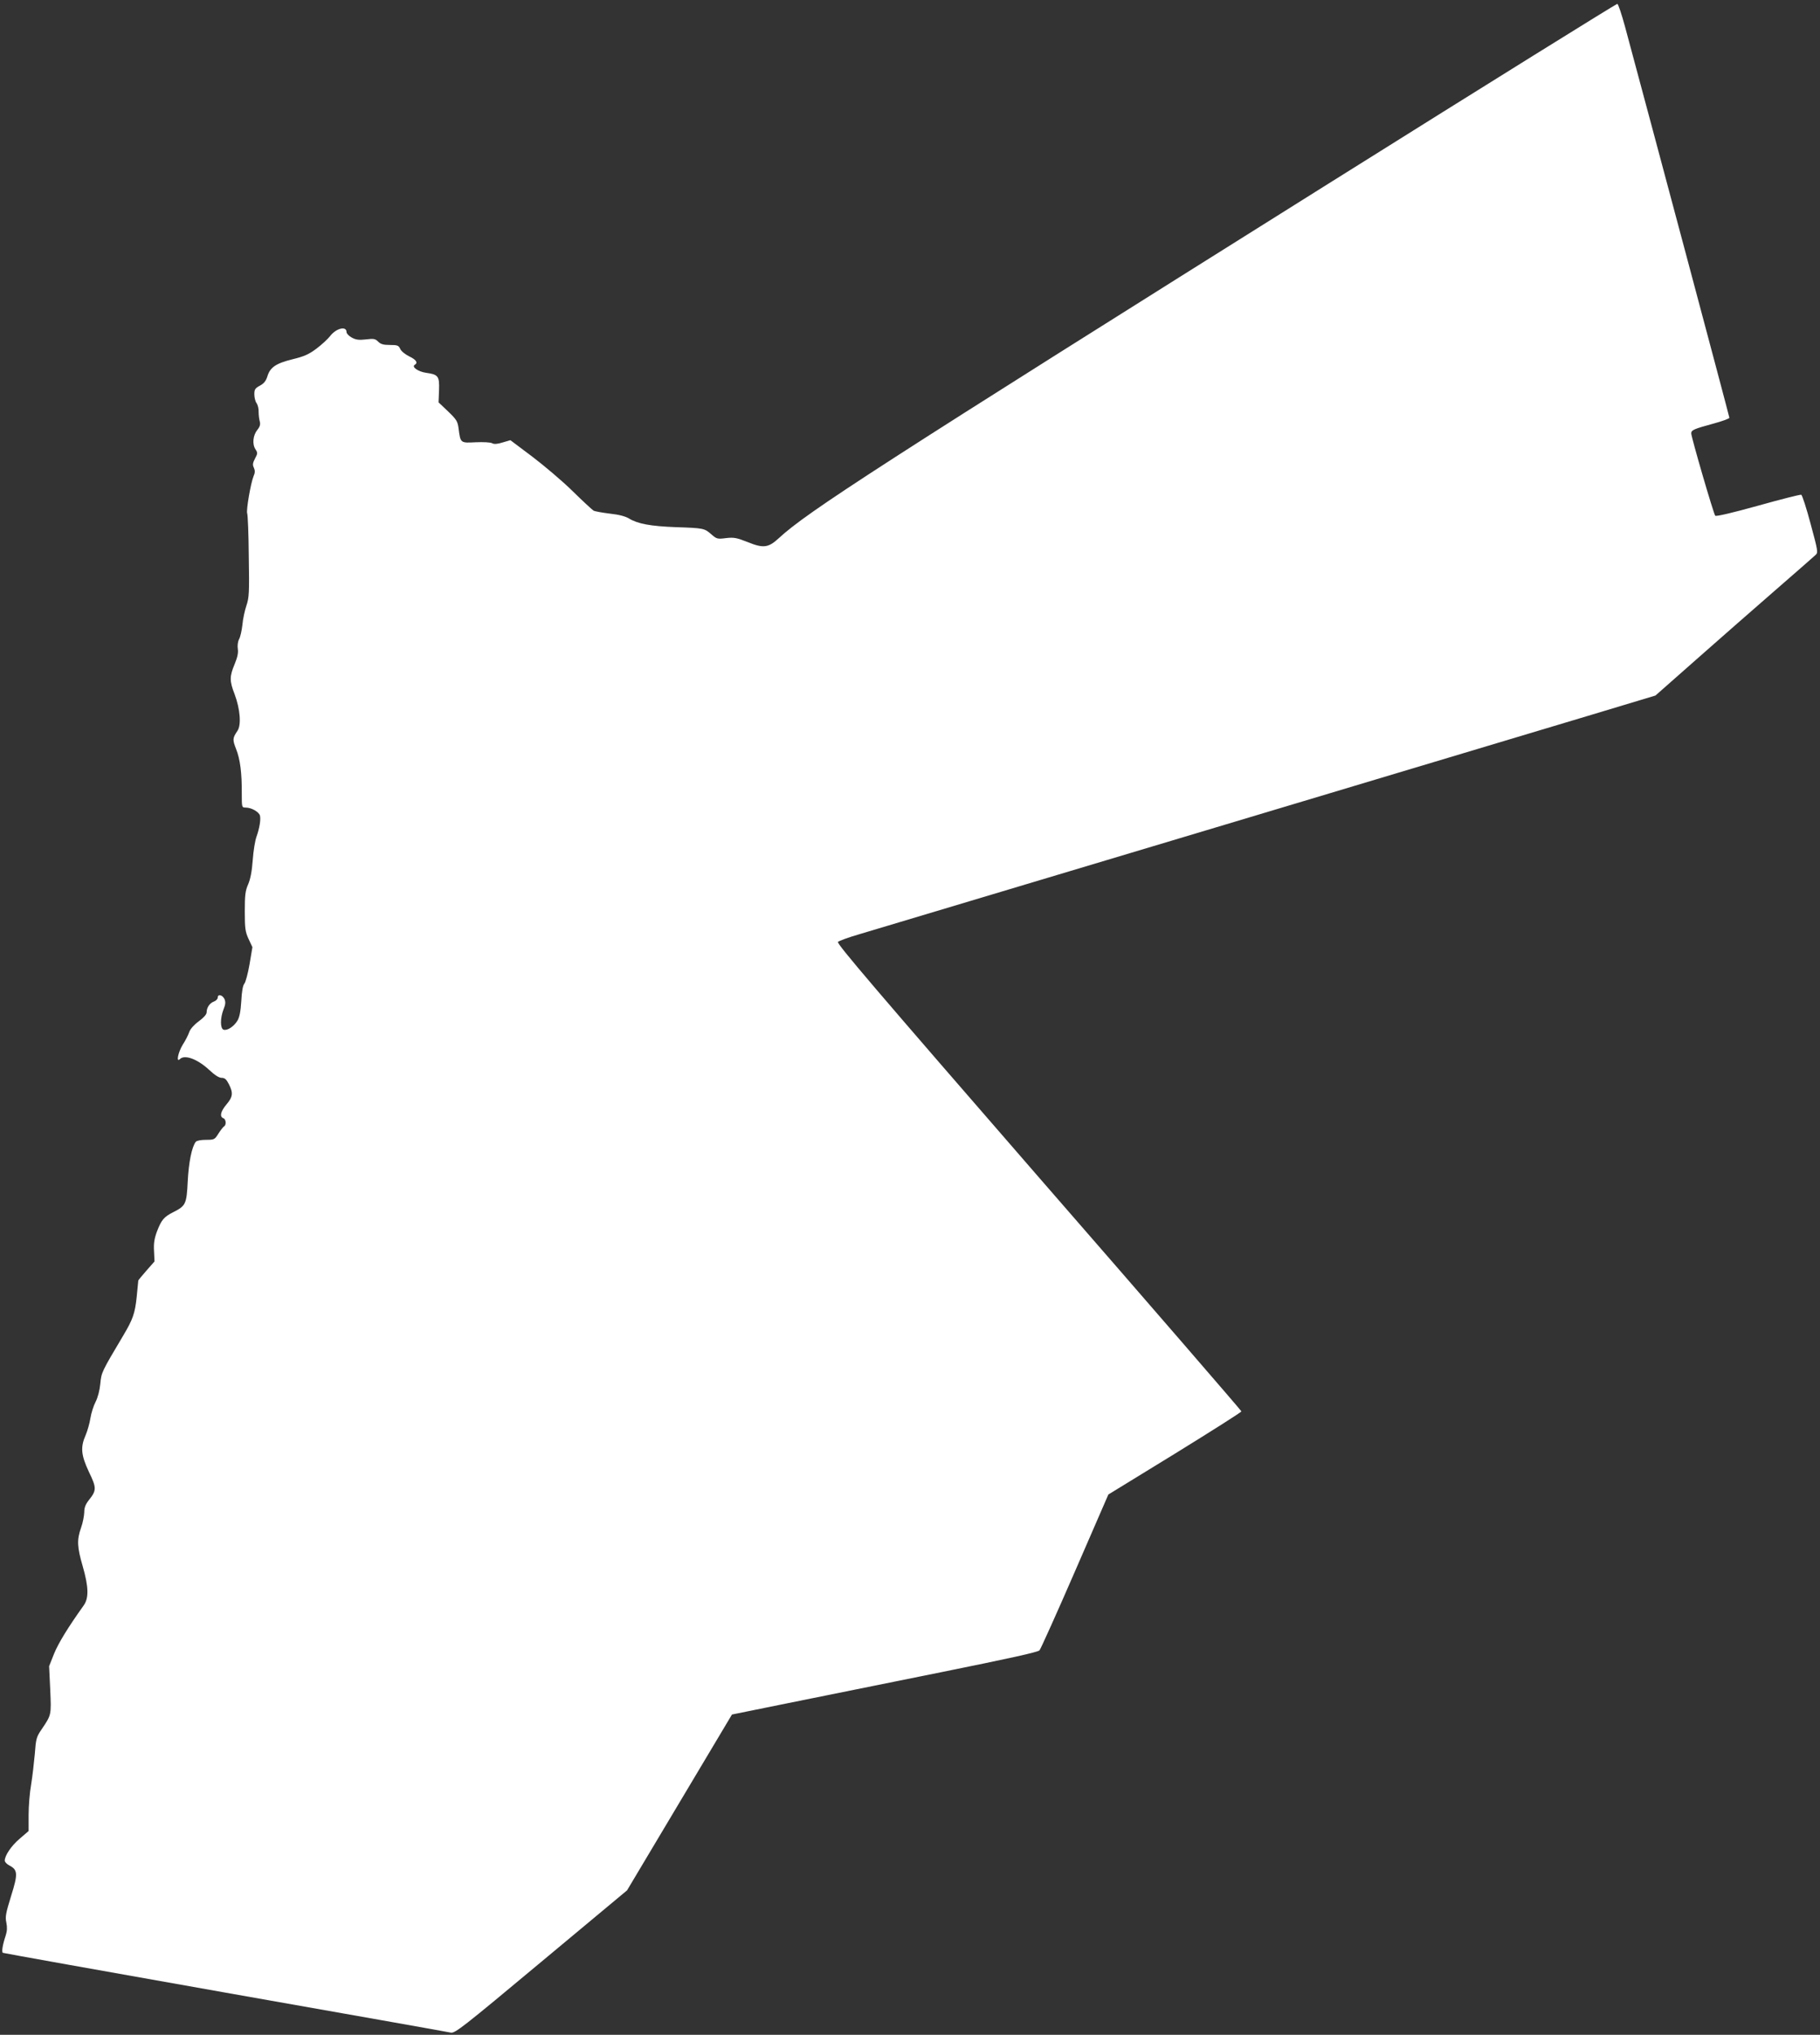
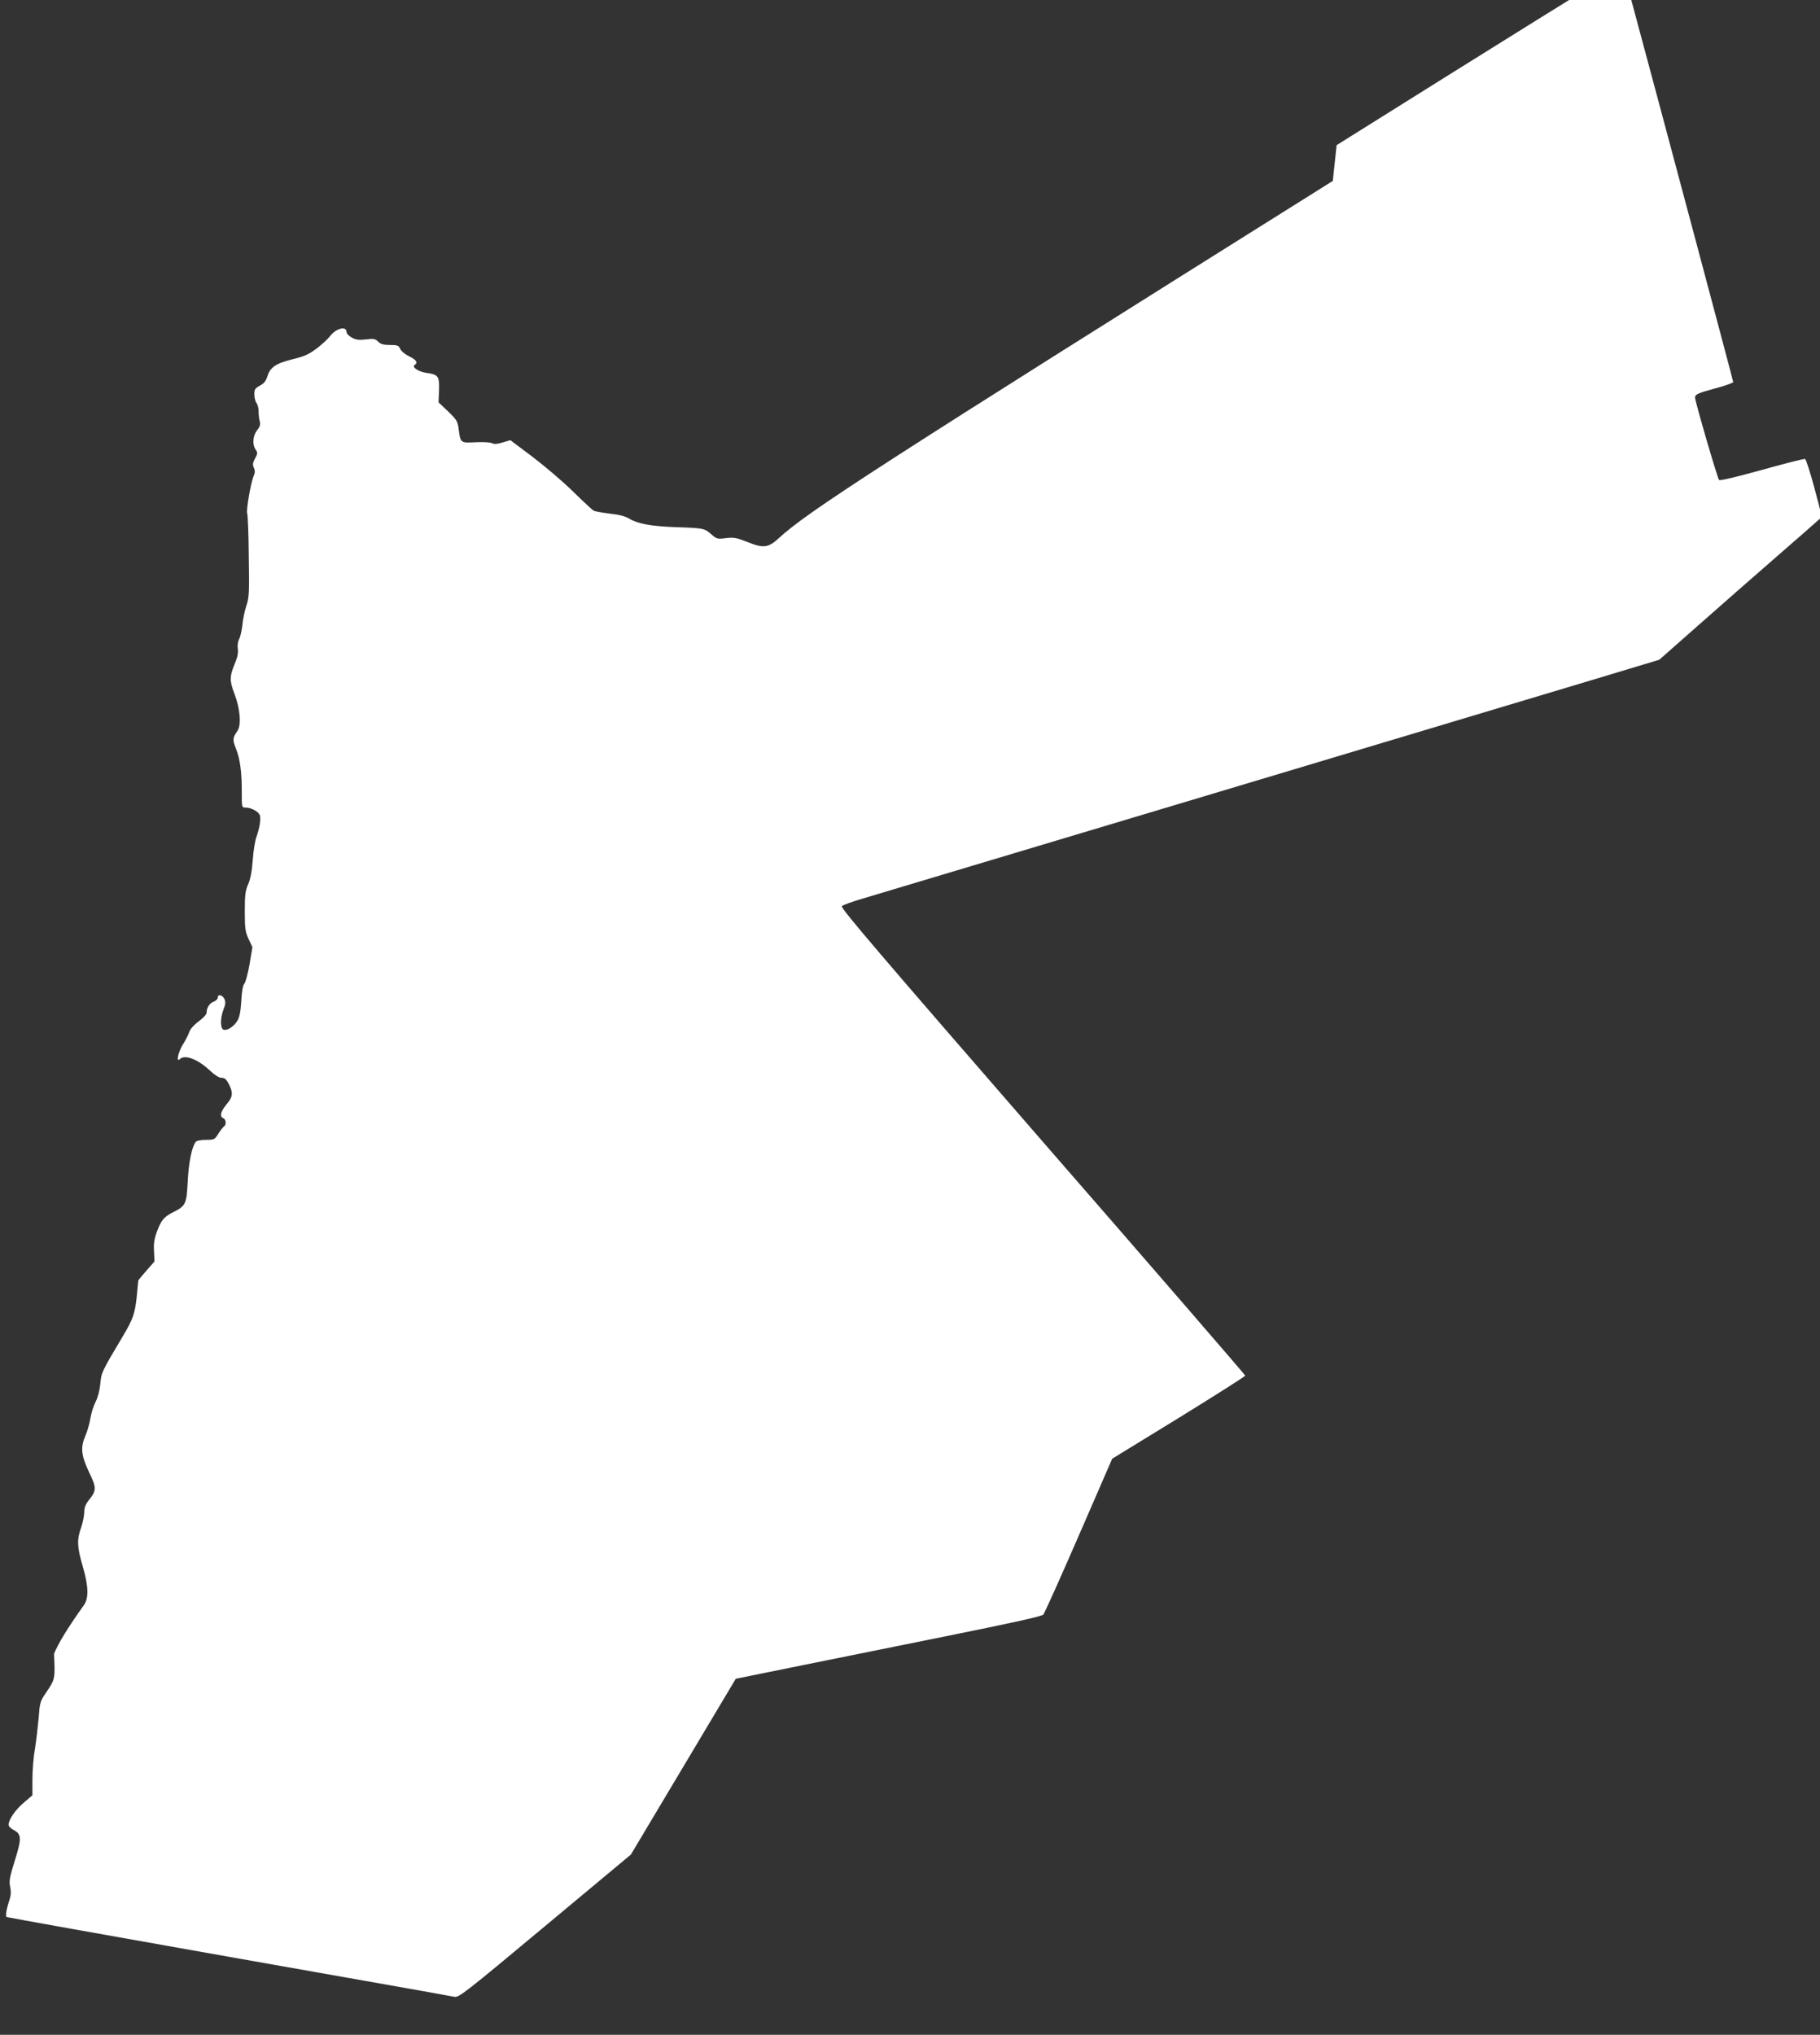
<svg xmlns="http://www.w3.org/2000/svg" version="1.0" width="1145pt" height="1280pt" viewBox="0 0 1145 1280" preserveAspectRatio="xMidYMid meet">
  <rect x="0" y="0" width="1145" height="1280" fill="#333333" stroke="none" />
  <g transform="translate(0,1280) scale(0.1,-0.1)" fill="#ffffff" stroke="none">
-     <path d="M8385 11662 c-2864 -1796 -3307 -2082 -3486 -2248 -65 -60 -97 -64 -195 -24 -69 27 -86 31 -137 25 -54 -7 -59 -5 -92 24 -44 38 -47 39 -225 45 -157 6 -238 21 -292 54 -23 14 -64 25 -121 31 -48 6 -94 14 -103 19 -8 5 -68 60 -132 123 -64 63 -179 160 -254 217 l-137 103 -48 -14 c-35 -11 -55 -12 -67 -5 -11 6 -56 8 -103 6 -97 -5 -96 -6 -108 87 -6 45 -13 56 -66 107 l-60 57 3 76 c3 89 -4 99 -82 110 -49 7 -92 37 -71 50 22 13 10 32 -34 53 -25 12 -51 33 -57 47 -10 22 -17 25 -65 25 -41 0 -58 5 -74 21 -18 18 -28 20 -76 14 -44 -5 -63 -3 -89 11 -19 10 -34 26 -34 35 0 41 -66 24 -104 -26 -14 -18 -52 -53 -85 -78 -48 -36 -77 -49 -151 -67 -105 -26 -141 -51 -158 -108 -9 -28 -21 -44 -47 -58 -30 -16 -35 -24 -35 -54 0 -20 6 -45 14 -56 8 -11 14 -36 13 -55 0 -19 3 -45 7 -59 5 -19 2 -33 -15 -54 -28 -35 -33 -90 -12 -122 15 -23 14 -27 -3 -59 -14 -27 -16 -39 -7 -57 8 -18 8 -32 -2 -54 -18 -44 -47 -214 -40 -233 4 -9 9 -131 10 -271 4 -228 2 -261 -15 -310 -10 -30 -22 -84 -25 -120 -4 -36 -13 -77 -21 -91 -8 -15 -11 -41 -8 -61 4 -24 -2 -52 -20 -96 -32 -77 -33 -104 0 -189 35 -94 43 -193 18 -230 -31 -46 -32 -55 -9 -114 26 -64 37 -153 36 -280 0 -88 0 -89 25 -89 35 0 81 -26 89 -49 7 -24 -2 -80 -22 -136 -8 -22 -19 -87 -23 -145 -5 -71 -15 -121 -29 -153 -18 -41 -21 -68 -21 -170 0 -108 3 -128 24 -174 l24 -51 -18 -107 c-10 -58 -25 -114 -33 -123 -9 -11 -16 -48 -19 -109 -4 -65 -11 -101 -24 -123 -23 -38 -65 -65 -88 -57 -21 8 -21 73 0 127 13 32 14 47 6 66 -13 26 -42 33 -42 9 0 -9 -11 -20 -24 -25 -27 -10 -46 -38 -46 -68 0 -13 -19 -34 -49 -56 -29 -21 -54 -49 -60 -67 -6 -18 -24 -54 -41 -80 -30 -49 -43 -116 -18 -91 30 30 111 0 185 -69 34 -32 61 -49 77 -49 20 0 30 -9 46 -40 28 -55 25 -80 -15 -127 -37 -44 -45 -77 -20 -87 17 -6 20 -42 5 -51 -6 -4 -22 -24 -36 -46 -23 -37 -26 -39 -78 -39 -31 0 -58 -5 -64 -12 -25 -31 -45 -130 -51 -249 -7 -143 -12 -154 -91 -194 -59 -30 -74 -48 -102 -120 -17 -46 -22 -76 -19 -125 l3 -65 -51 -58 c-28 -32 -51 -60 -51 -62 0 -1 -5 -48 -10 -103 -11 -104 -24 -141 -84 -242 -138 -232 -138 -232 -145 -305 -4 -42 -16 -87 -30 -114 -12 -23 -27 -69 -32 -101 -5 -33 -19 -81 -30 -107 -34 -77 -29 -126 20 -231 49 -101 49 -117 1 -177 -22 -28 -30 -48 -30 -79 -1 -22 -9 -66 -20 -96 -27 -76 -25 -121 10 -241 38 -132 40 -203 5 -250 -95 -133 -158 -235 -185 -302 l-31 -78 7 -147 c7 -162 8 -158 -54 -250 -33 -48 -36 -60 -43 -155 -5 -56 -15 -142 -23 -192 -9 -49 -16 -136 -16 -192 l0 -101 -56 -48 c-53 -45 -94 -106 -94 -138 0 -9 13 -22 28 -30 54 -28 56 -52 12 -192 -34 -110 -38 -132 -30 -168 6 -30 5 -53 -4 -81 -19 -56 -27 -103 -18 -109 4 -2 633 -115 1398 -250 765 -135 1404 -248 1420 -252 27 -5 74 32 569 445 l540 450 330 553 330 553 350 71 c193 39 625 126 960 194 440 89 614 127 625 139 8 10 109 234 224 499 l209 481 419 257 c230 142 418 261 418 266 0 4 -574 668 -1276 1474 -1027 1182 -1273 1470 -1262 1479 7 7 67 29 133 48 349 104 4259 1276 4605 1380 l405 122 255 225 c140 124 363 319 495 434 132 115 248 216 257 225 17 15 15 26 -31 196 -26 98 -53 181 -59 183 -7 2 -129 -29 -272 -69 -158 -44 -264 -69 -269 -63 -10 10 -151 494 -151 518 0 21 17 28 138 61 56 15 102 32 102 37 0 8 -483 1817 -657 2462 -21 77 -42 140 -48 142 -5 1 -811 -500 -1790 -1114z" />
+     <path d="M8385 11662 c-2864 -1796 -3307 -2082 -3486 -2248 -65 -60 -97 -64 -195 -24 -69 27 -86 31 -137 25 -54 -7 -59 -5 -92 24 -44 38 -47 39 -225 45 -157 6 -238 21 -292 54 -23 14 -64 25 -121 31 -48 6 -94 14 -103 19 -8 5 -68 60 -132 123 -64 63 -179 160 -254 217 l-137 103 -48 -14 c-35 -11 -55 -12 -67 -5 -11 6 -56 8 -103 6 -97 -5 -96 -6 -108 87 -6 45 -13 56 -66 107 l-60 57 3 76 c3 89 -4 99 -82 110 -49 7 -92 37 -71 50 22 13 10 32 -34 53 -25 12 -51 33 -57 47 -10 22 -17 25 -65 25 -41 0 -58 5 -74 21 -18 18 -28 20 -76 14 -44 -5 -63 -3 -89 11 -19 10 -34 26 -34 35 0 41 -66 24 -104 -26 -14 -18 -52 -53 -85 -78 -48 -36 -77 -49 -151 -67 -105 -26 -141 -51 -158 -108 -9 -28 -21 -44 -47 -58 -30 -16 -35 -24 -35 -54 0 -20 6 -45 14 -56 8 -11 14 -36 13 -55 0 -19 3 -45 7 -59 5 -19 2 -33 -15 -54 -28 -35 -33 -90 -12 -122 15 -23 14 -27 -3 -59 -14 -27 -16 -39 -7 -57 8 -18 8 -32 -2 -54 -18 -44 -47 -214 -40 -233 4 -9 9 -131 10 -271 4 -228 2 -261 -15 -310 -10 -30 -22 -84 -25 -120 -4 -36 -13 -77 -21 -91 -8 -15 -11 -41 -8 -61 4 -24 -2 -52 -20 -96 -32 -77 -33 -104 0 -189 35 -94 43 -193 18 -230 -31 -46 -32 -55 -9 -114 26 -64 37 -153 36 -280 0 -88 0 -89 25 -89 35 0 81 -26 89 -49 7 -24 -2 -80 -22 -136 -8 -22 -19 -87 -23 -145 -5 -71 -15 -121 -29 -153 -18 -41 -21 -68 -21 -170 0 -108 3 -128 24 -174 l24 -51 -18 -107 c-10 -58 -25 -114 -33 -123 -9 -11 -16 -48 -19 -109 -4 -65 -11 -101 -24 -123 -23 -38 -65 -65 -88 -57 -21 8 -21 73 0 127 13 32 14 47 6 66 -13 26 -42 33 -42 9 0 -9 -11 -20 -24 -25 -27 -10 -46 -38 -46 -68 0 -13 -19 -34 -49 -56 -29 -21 -54 -49 -60 -67 -6 -18 -24 -54 -41 -80 -30 -49 -43 -116 -18 -91 30 30 111 0 185 -69 34 -32 61 -49 77 -49 20 0 30 -9 46 -40 28 -55 25 -80 -15 -127 -37 -44 -45 -77 -20 -87 17 -6 20 -42 5 -51 -6 -4 -22 -24 -36 -46 -23 -37 -26 -39 -78 -39 -31 0 -58 -5 -64 -12 -25 -31 -45 -130 -51 -249 -7 -143 -12 -154 -91 -194 -59 -30 -74 -48 -102 -120 -17 -46 -22 -76 -19 -125 l3 -65 -51 -58 c-28 -32 -51 -60 -51 -62 0 -1 -5 -48 -10 -103 -11 -104 -24 -141 -84 -242 -138 -232 -138 -232 -145 -305 -4 -42 -16 -87 -30 -114 -12 -23 -27 -69 -32 -101 -5 -33 -19 -81 -30 -107 -34 -77 -29 -126 20 -231 49 -101 49 -117 1 -177 -22 -28 -30 -48 -30 -79 -1 -22 -9 -66 -20 -96 -27 -76 -25 -121 10 -241 38 -132 40 -203 5 -250 -95 -133 -158 -235 -185 -302 c7 -162 8 -158 -54 -250 -33 -48 -36 -60 -43 -155 -5 -56 -15 -142 -23 -192 -9 -49 -16 -136 -16 -192 l0 -101 -56 -48 c-53 -45 -94 -106 -94 -138 0 -9 13 -22 28 -30 54 -28 56 -52 12 -192 -34 -110 -38 -132 -30 -168 6 -30 5 -53 -4 -81 -19 -56 -27 -103 -18 -109 4 -2 633 -115 1398 -250 765 -135 1404 -248 1420 -252 27 -5 74 32 569 445 l540 450 330 553 330 553 350 71 c193 39 625 126 960 194 440 89 614 127 625 139 8 10 109 234 224 499 l209 481 419 257 c230 142 418 261 418 266 0 4 -574 668 -1276 1474 -1027 1182 -1273 1470 -1262 1479 7 7 67 29 133 48 349 104 4259 1276 4605 1380 l405 122 255 225 c140 124 363 319 495 434 132 115 248 216 257 225 17 15 15 26 -31 196 -26 98 -53 181 -59 183 -7 2 -129 -29 -272 -69 -158 -44 -264 -69 -269 -63 -10 10 -151 494 -151 518 0 21 17 28 138 61 56 15 102 32 102 37 0 8 -483 1817 -657 2462 -21 77 -42 140 -48 142 -5 1 -811 -500 -1790 -1114z" />
  </g>
</svg>